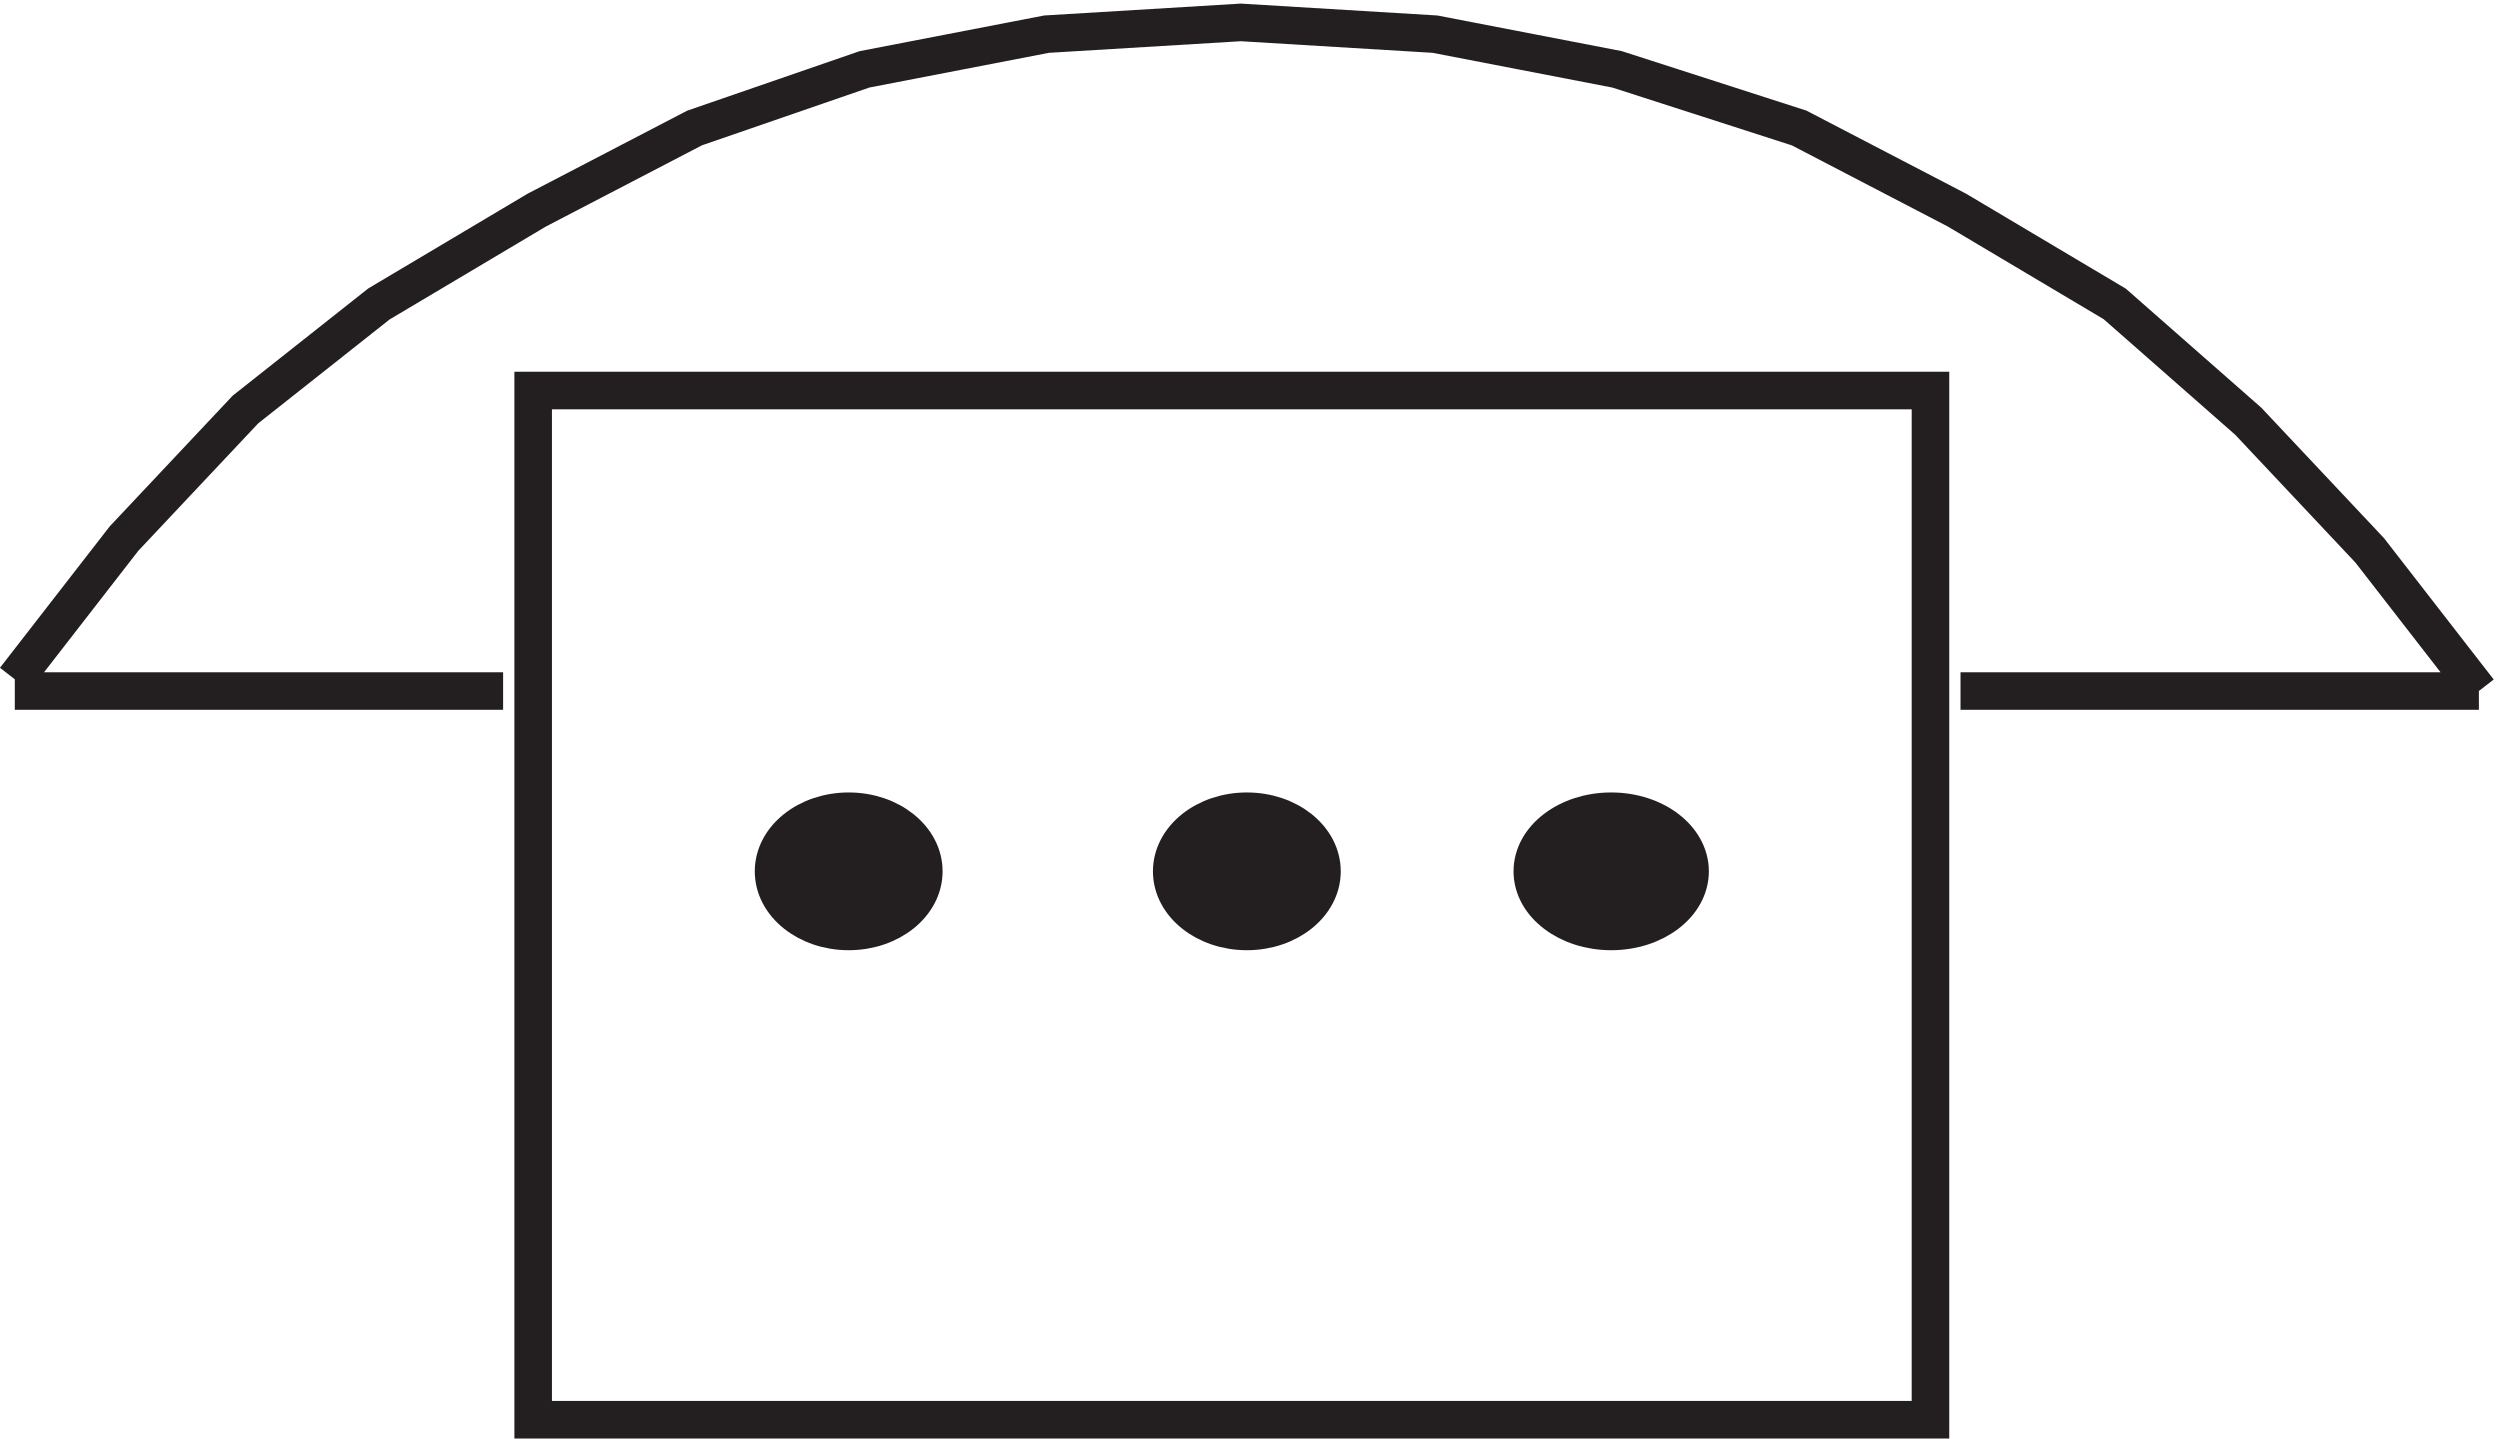
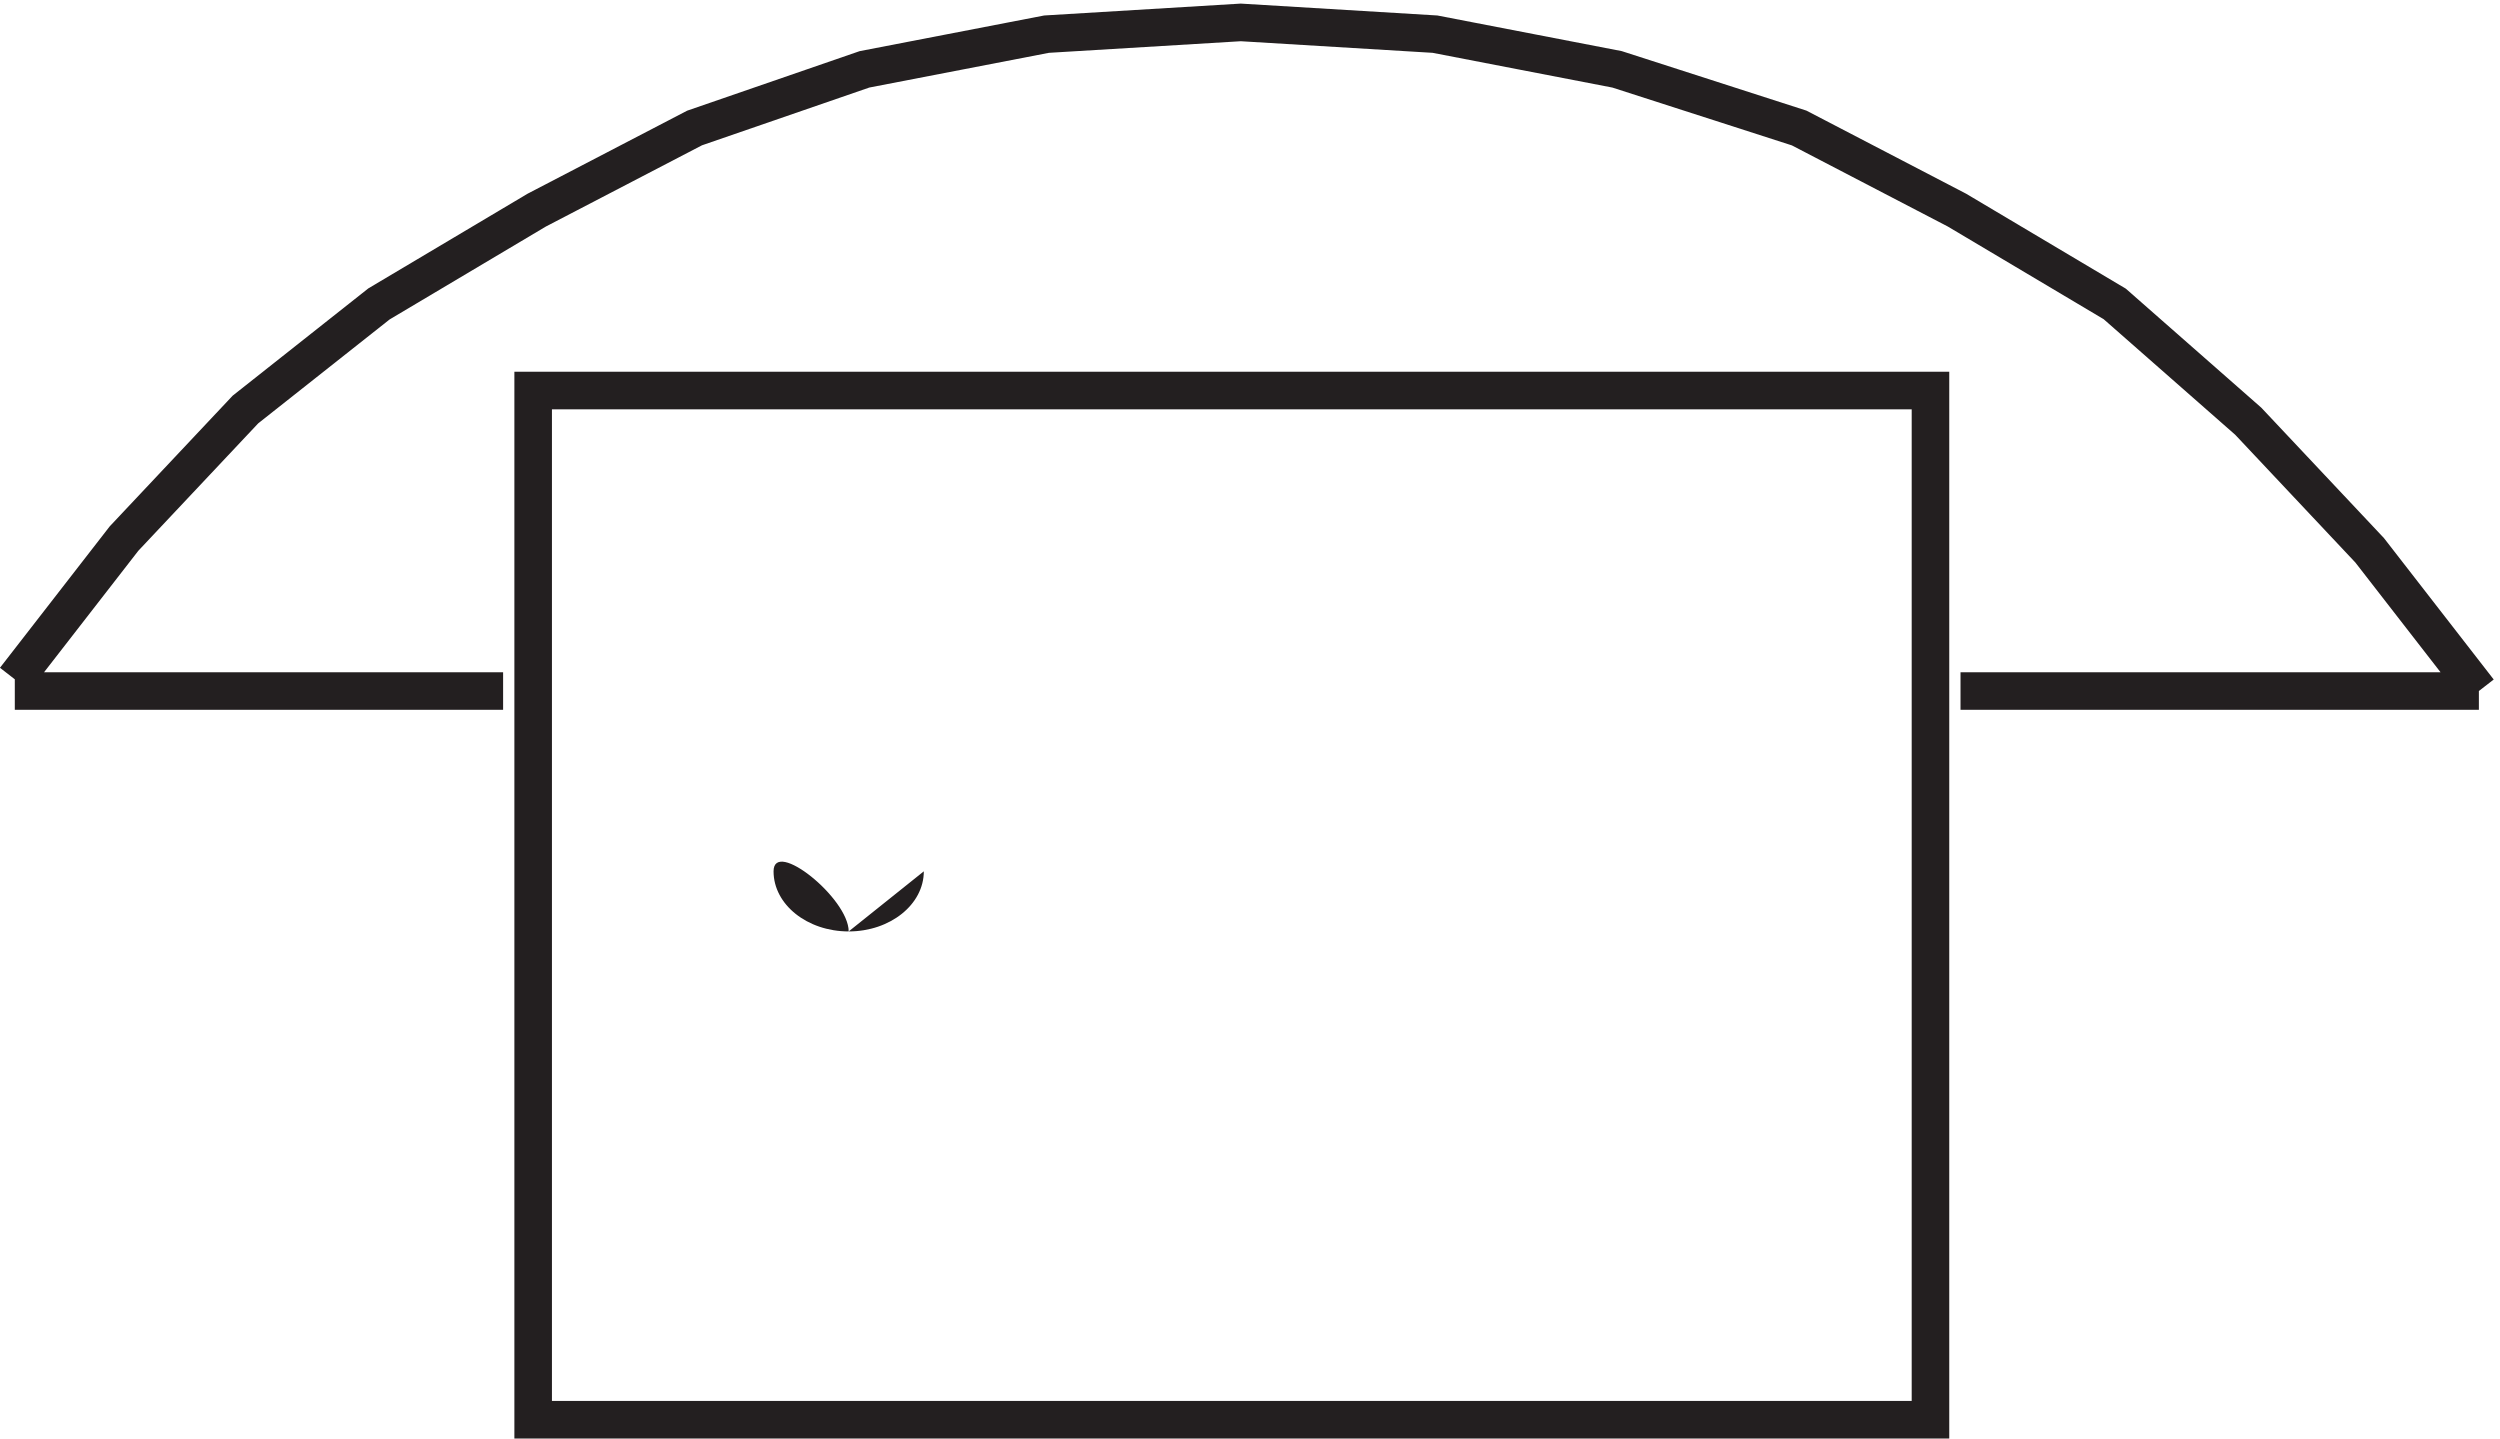
<svg xmlns="http://www.w3.org/2000/svg" xml:space="preserve" width="66.39" height="38.201">
  <path d="M495.332 149.168 473.52 177.27l-24.235 25.765-26.66 23.422-31.508 18.734-31.508 16.395-36.355 11.711-36.356 7.027-38.777 2.344-38.777-2.344-36.356-7.027-33.929-11.711-31.508-16.395-31.508-18.734-26.66-21.082-24.239-25.762-21.812-28.105m492-2.344h-103.5m-388.5 0h97.5" style="fill:none;stroke:#231f20;stroke-width:7.5;stroke-linecap:butt;stroke-linejoin:miter;stroke-miterlimit:10;stroke-dasharray:none;stroke-opacity:1" transform="matrix(.133 0 0 -.133 -.05 38.19)" />
  <path d="M106.832 209.168h279V3.668h-279z" style="fill:none;stroke:#231f20;stroke-width:7.5;stroke-linecap:butt;stroke-linejoin:miter;stroke-miterlimit:10;stroke-dasharray:none;stroke-opacity:1" transform="matrix(.133 0 0 -.133 -.05 38.19)" />
-   <path d="M184.832 113.164c0-6.625-6.715-12-15-12s-15 5.375-15 12c0 6.629 6.715 12 15 12s15-5.371 15-12" style="fill:#231f20;fill-opacity:1;fill-rule:evenodd;stroke:none" transform="matrix(.133 0 0 -.133 -.05 38.19)" />
-   <path d="M184.832 113.164c0-6.625-6.715-12-15-12s-15 5.375-15 12c0 6.629 6.715 12 15 12s15-5.371 15-12z" style="fill:none;stroke:#231f20;stroke-width:7.5;stroke-linecap:butt;stroke-linejoin:miter;stroke-miterlimit:10;stroke-dasharray:none;stroke-opacity:1" transform="matrix(.133 0 0 -.133 -.05 38.19)" />
-   <path d="M264.332 113.164c0-6.625-6.715-12-15-12s-15 5.375-15 12c0 6.629 6.715 12 15 12s15-5.371 15-12" style="fill:#231f20;fill-opacity:1;fill-rule:evenodd;stroke:none" transform="matrix(.133 0 0 -.133 -.05 38.19)" />
-   <path d="M264.332 113.164c0-6.625-6.715-12-15-12s-15 5.375-15 12c0 6.629 6.715 12 15 12s15-5.371 15-12z" style="fill:none;stroke:#231f20;stroke-width:7.5;stroke-linecap:butt;stroke-linejoin:miter;stroke-miterlimit:10;stroke-dasharray:none;stroke-opacity:1" transform="matrix(.133 0 0 -.133 -.05 38.19)" />
-   <path d="M337.832 113.164c0-6.625-7.051-12-15.75-12s-15.75 5.375-15.75 12c0 6.629 7.051 12 15.75 12s15.75-5.371 15.75-12" style="fill:#231f20;fill-opacity:1;fill-rule:evenodd;stroke:none" transform="matrix(.133 0 0 -.133 -.05 38.19)" />
-   <path d="M337.832 113.164c0-6.625-7.051-12-15.75-12s-15.75 5.375-15.75 12c0 6.629 7.051 12 15.75 12s15.75-5.371 15.75-12z" style="fill:none;stroke:#231f20;stroke-width:7.5;stroke-linecap:butt;stroke-linejoin:miter;stroke-miterlimit:10;stroke-dasharray:none;stroke-opacity:1" transform="matrix(.133 0 0 -.133 -.05 38.19)" />
+   <path d="M184.832 113.164c0-6.625-6.715-12-15-12s-15 5.375-15 12s15-5.371 15-12" style="fill:#231f20;fill-opacity:1;fill-rule:evenodd;stroke:none" transform="matrix(.133 0 0 -.133 -.05 38.19)" />
</svg>